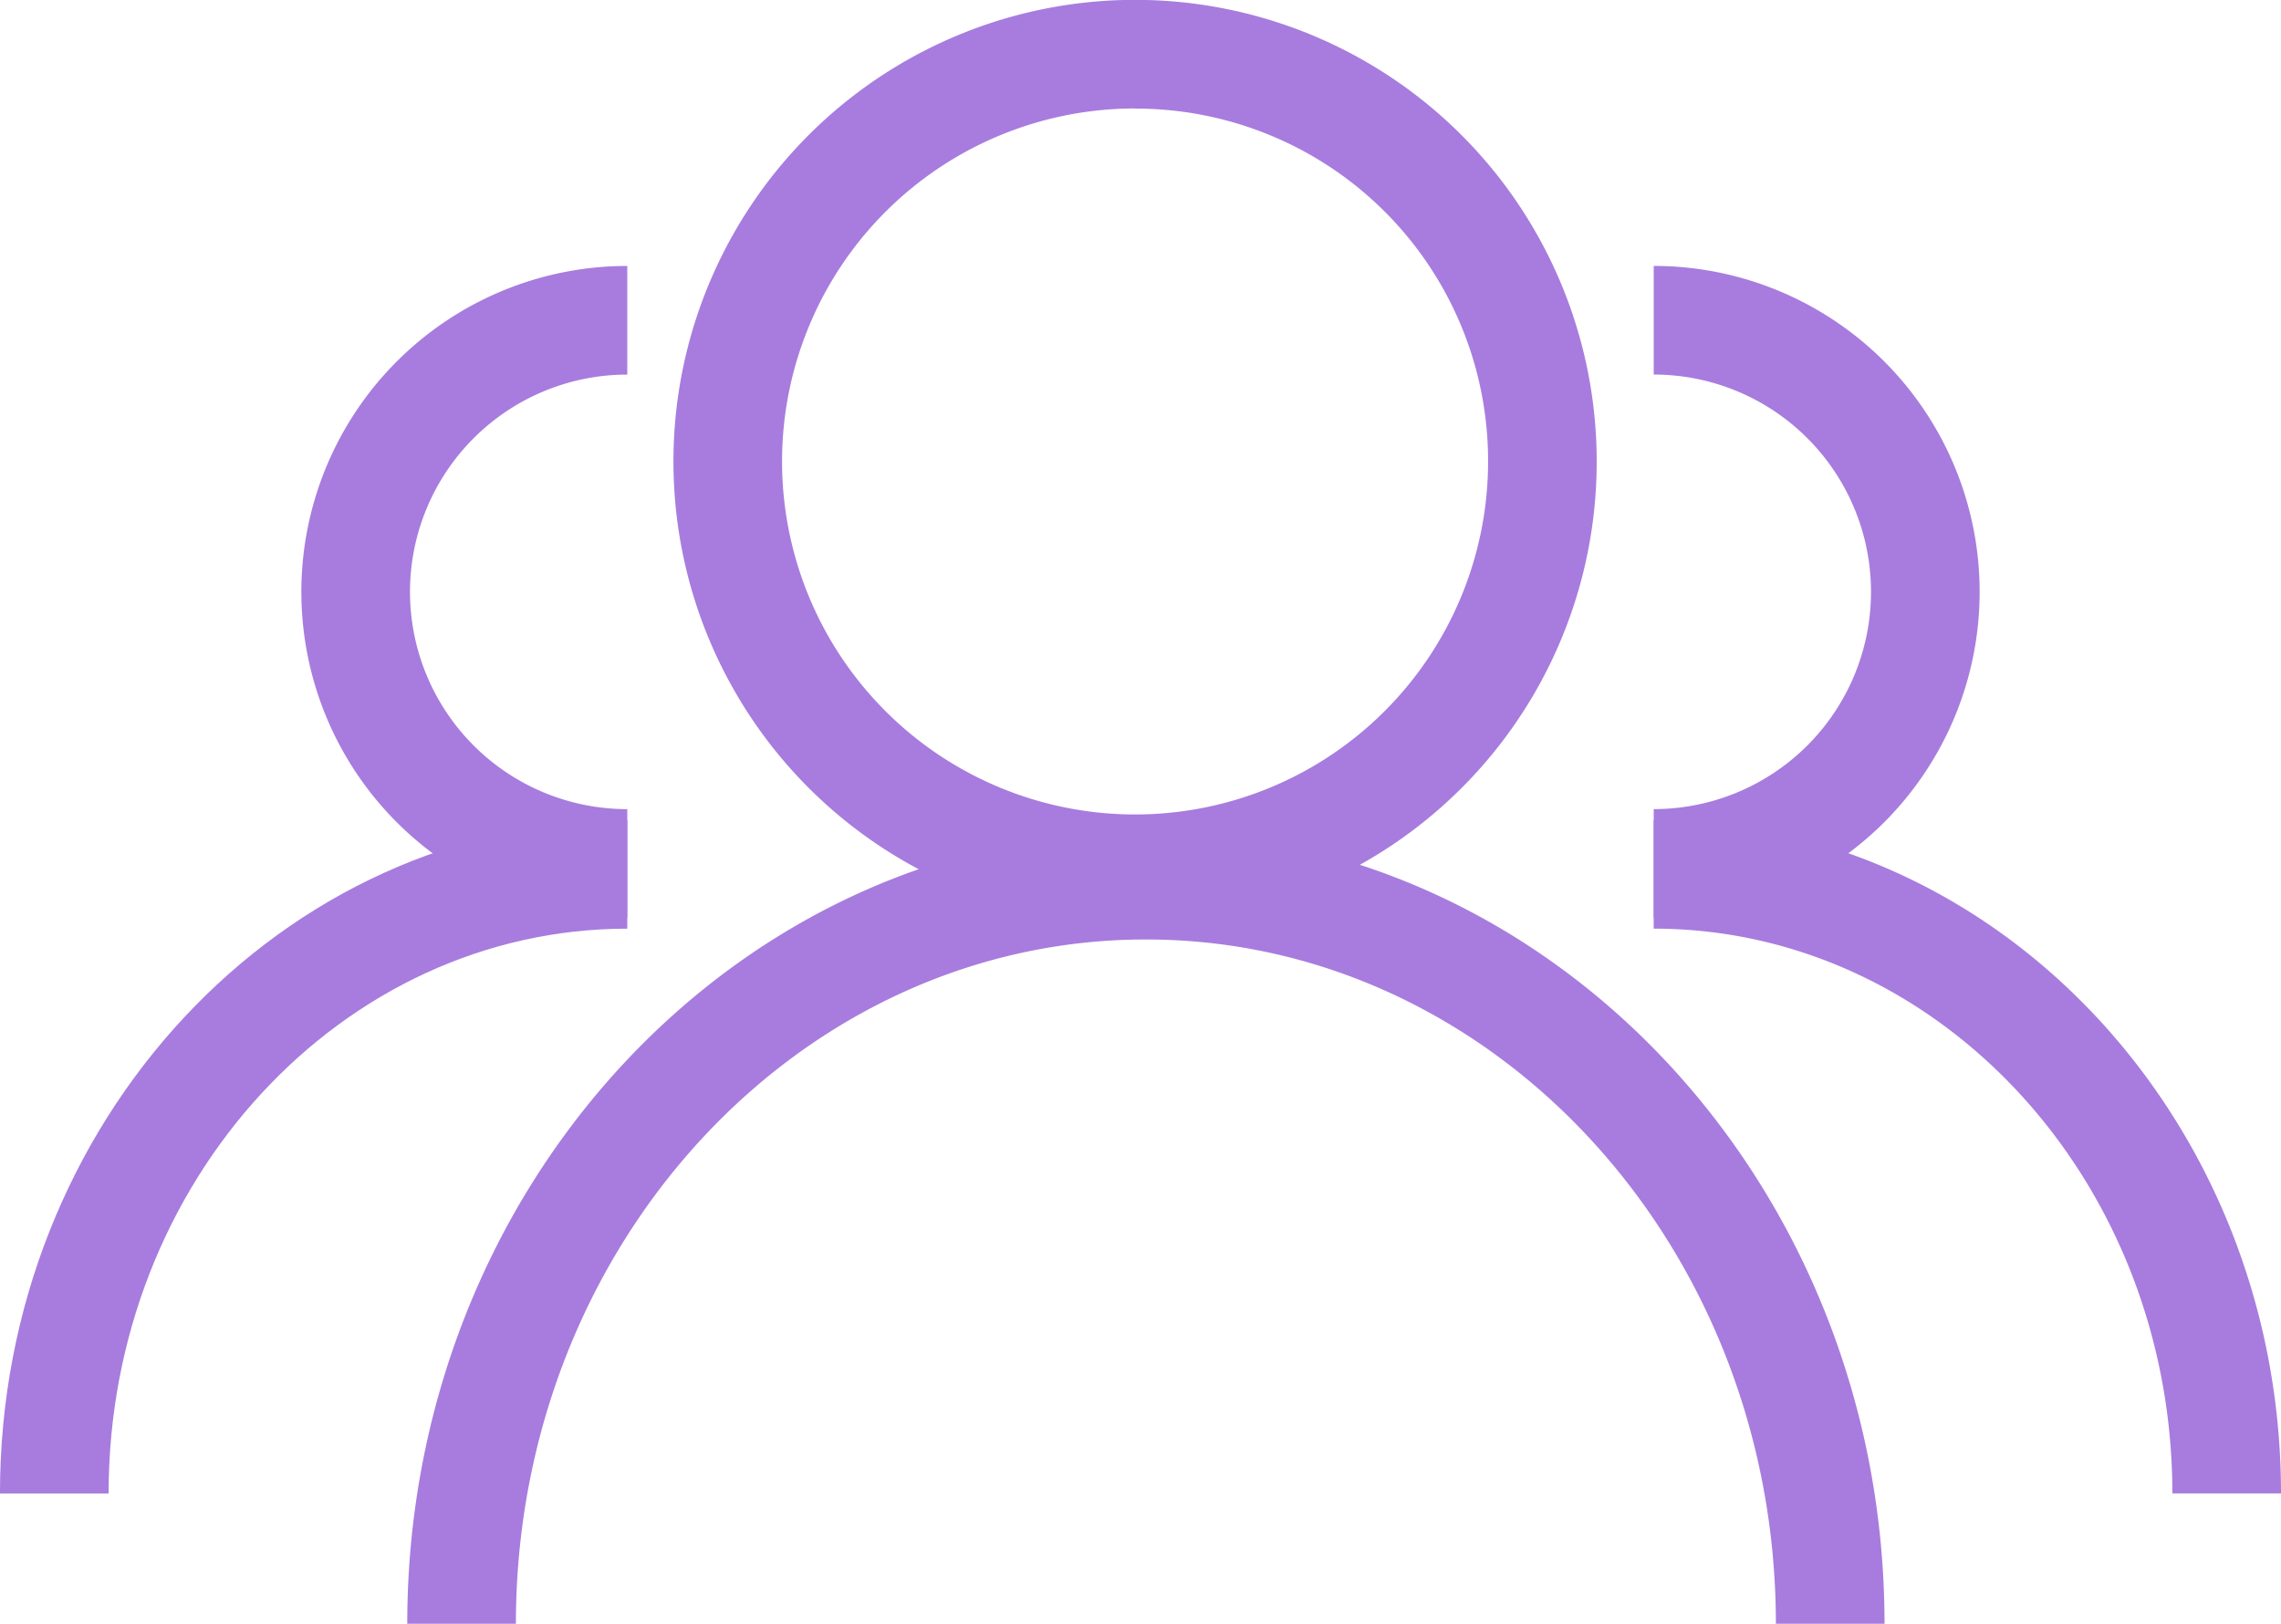
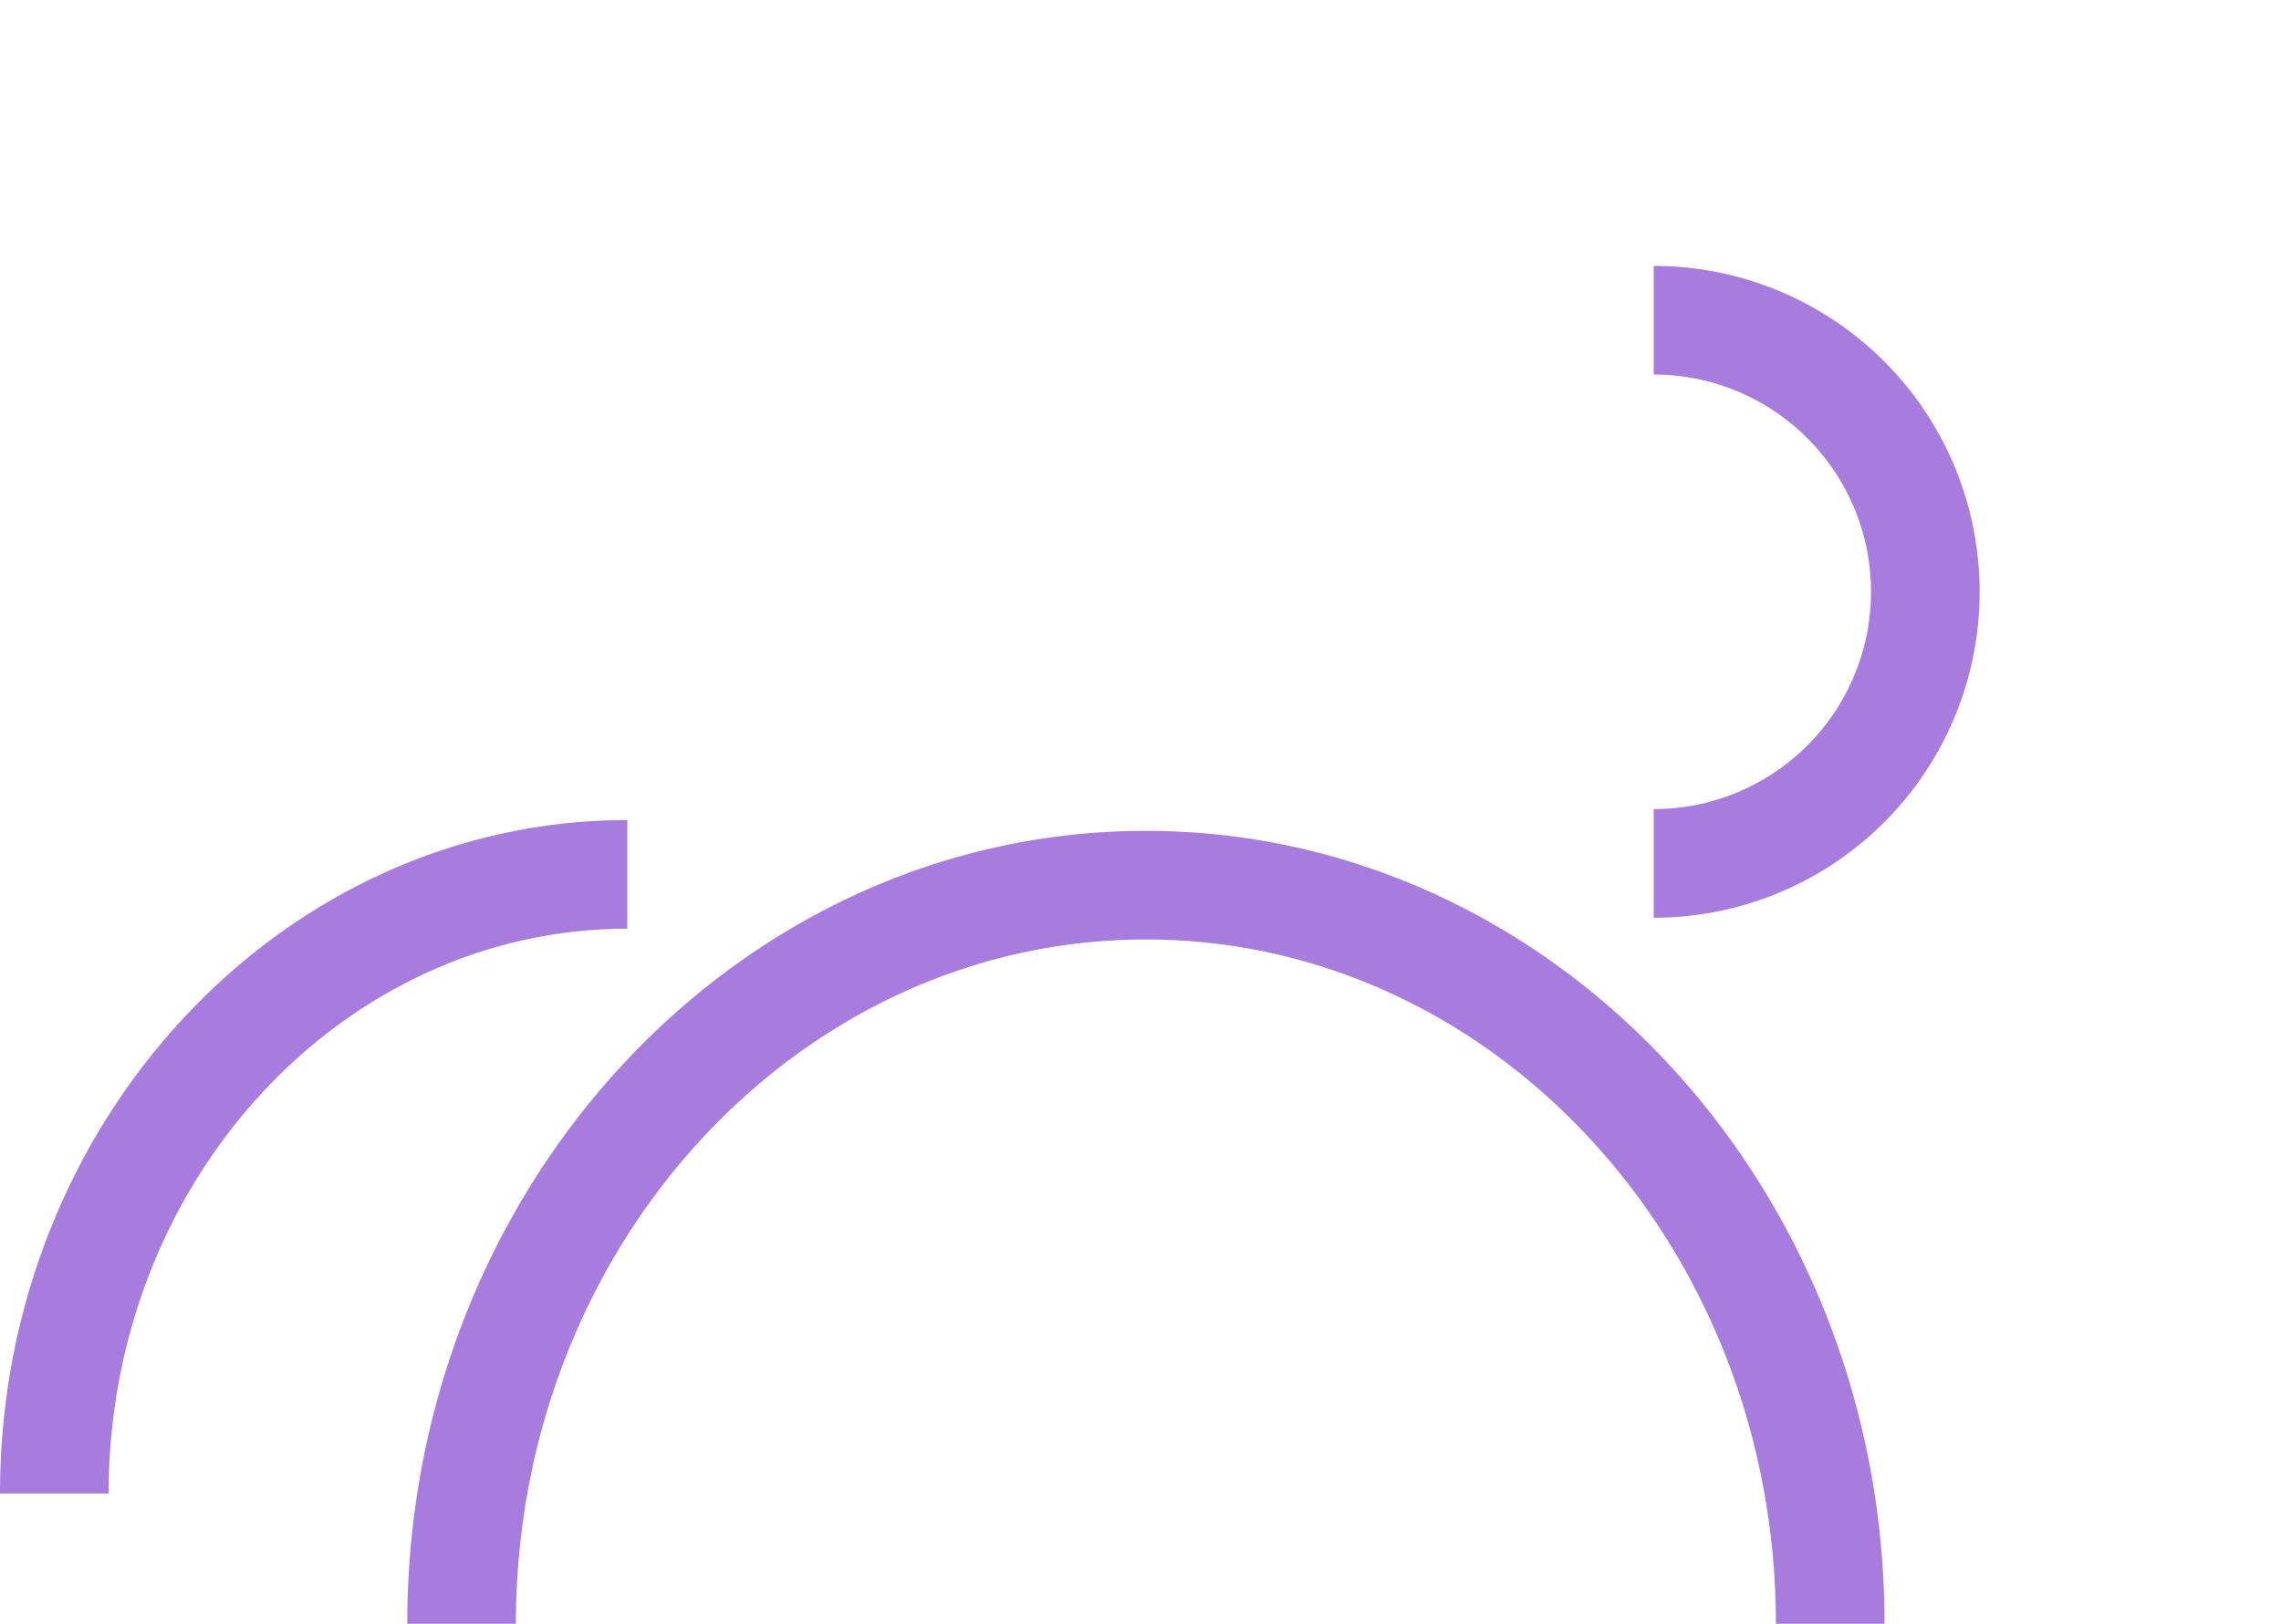
<svg xmlns="http://www.w3.org/2000/svg" width="65.086" height="46.335" viewBox="0 0 65.086 46.335">
  <g transform="translate(-70.656 -220.16)">
-     <path d="M337.78,246.5a13.172,13.172,0,1,1,13.172-13.172A13.161,13.161,0,0,1,337.78,246.5Zm0-23.245a10.073,10.073,0,1,0,10.073,10.073A10.053,10.053,0,0,0,337.78,223.259Z" transform="translate(-234.736 0)" fill="#a77cde" />
    <path d="M266.407,359.253h-3.1c0-10.77-8.058-19.526-17.976-19.526s-17.976,8.756-17.976,19.526h-3.1c0-12.475,9.453-22.625,21.075-22.625S266.407,346.779,266.407,359.253Zm-6.586-20.146v-3.1a6.2,6.2,0,1,0,0-12.4v-3.1a9.3,9.3,0,1,1,0,18.6Z" transform="translate(-141.978 -92.759)" fill="#a77cde" />
-     <path d="M240.805,355.534h-3.1c0-8.911-6.664-16.116-14.8-16.116v-3.1C232.747,336.318,240.805,344.919,240.805,355.534Zm-47.187-16.426a9.3,9.3,0,1,1,0-18.6v3.1a6.2,6.2,0,1,0,0,12.4Z" transform="translate(-105.063 -92.759)" fill="#a77cde" />
    <path d="M73.755,548.624h-3.1c0-10.615,8.058-19.216,17.9-19.216v3.1C80.419,532.507,73.755,539.713,73.755,548.624Z" transform="translate(0 -285.848)" fill="#a77cde" />
  </g>
</svg>